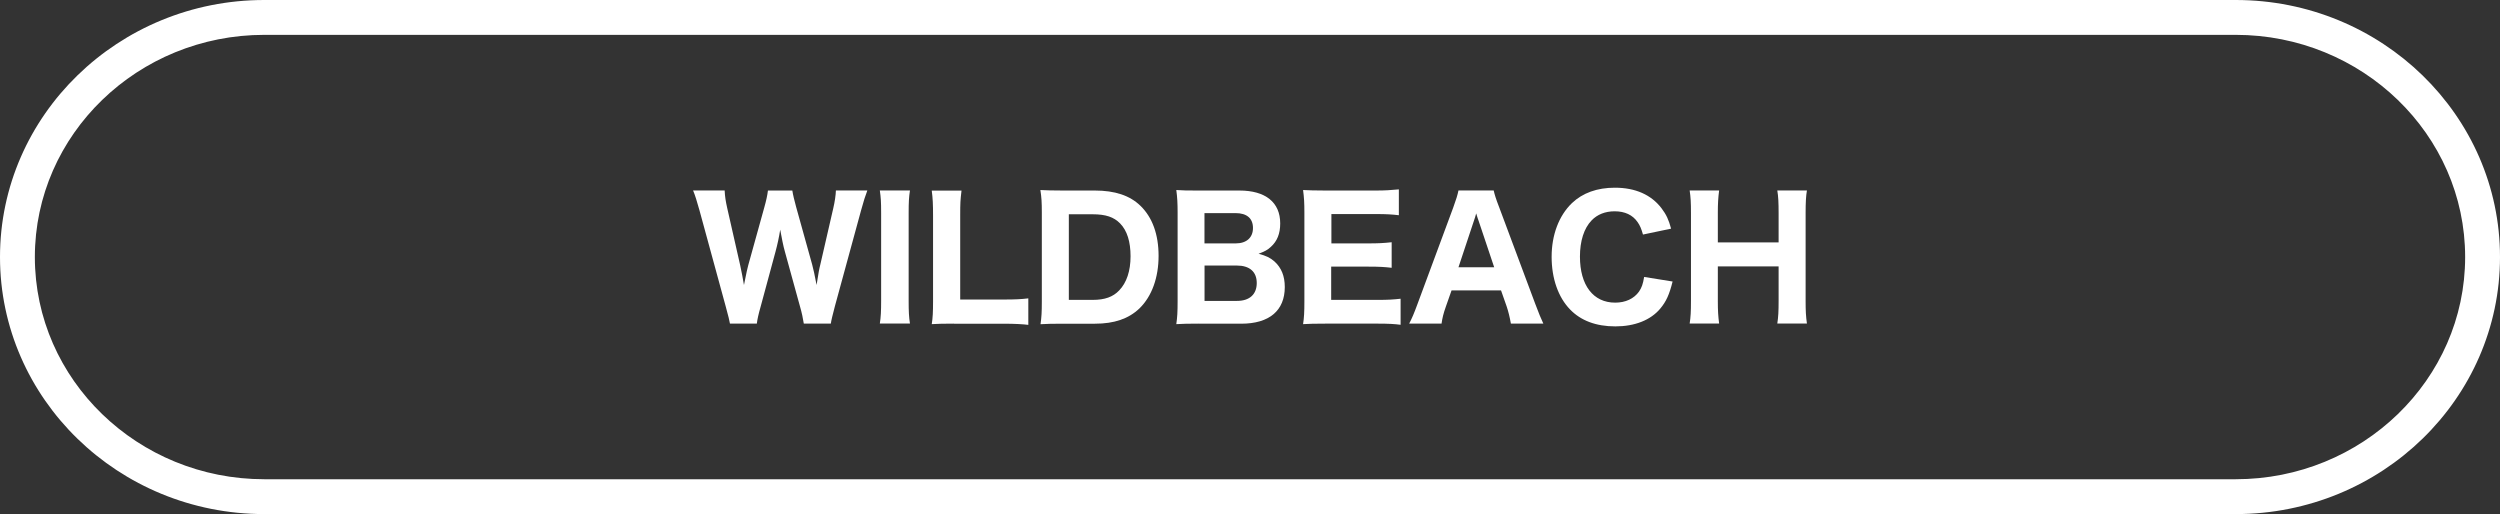
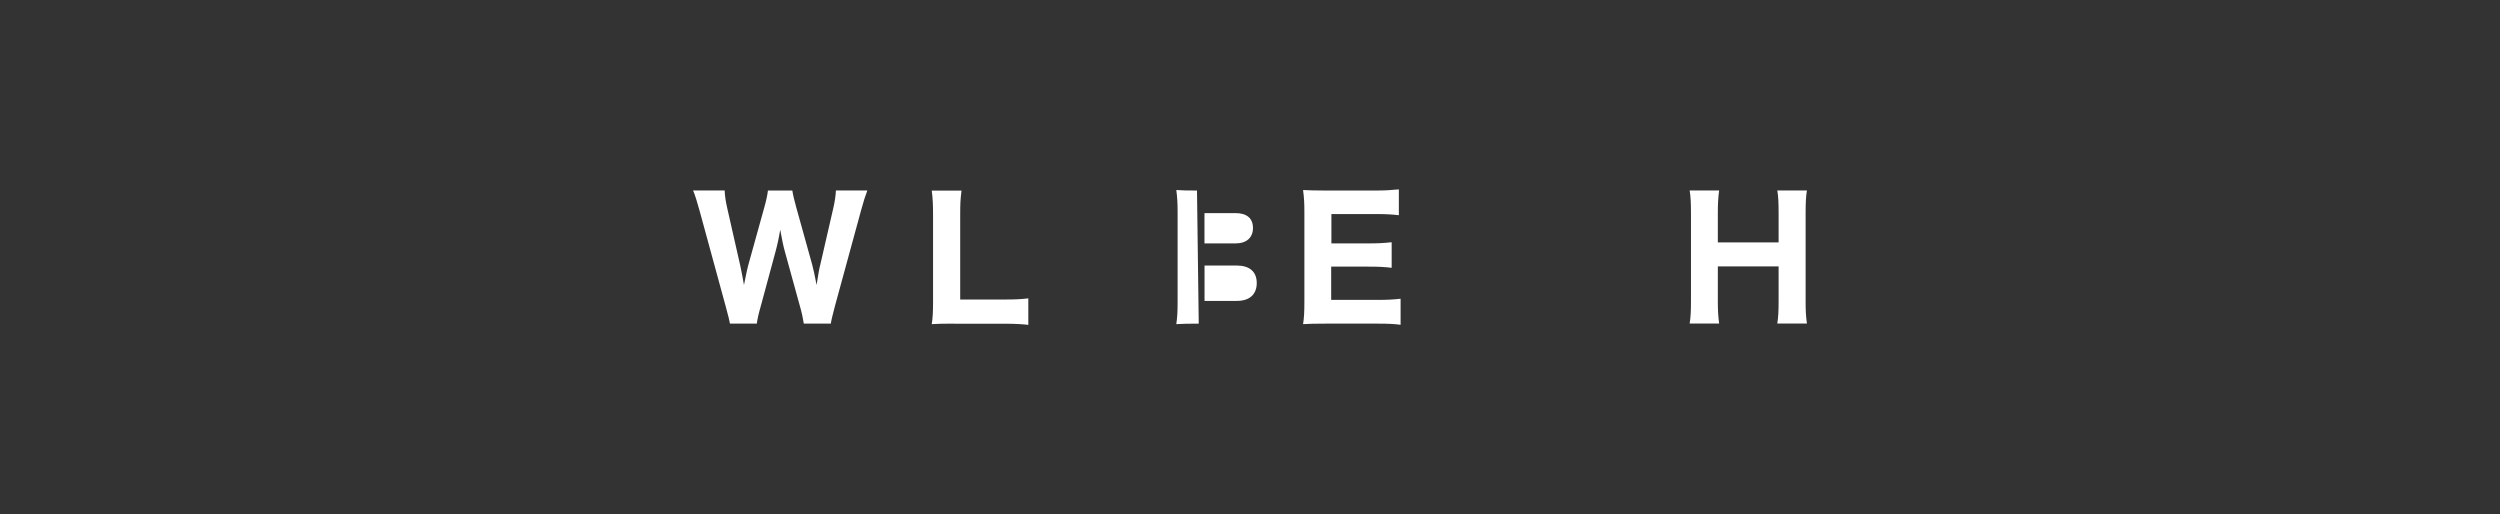
<svg xmlns="http://www.w3.org/2000/svg" viewBox="0 0 344.3 70.8">
  <rect x="0" y="0" width="344.3" height="70.8" fill="#333333" stroke="none" />
  <defs>
    <style>.d{fill:#fff;}</style>
  </defs>
  <g id="a" />
  <g id="b">
    <g id="c">
      <g>
        <path class="d" d="M110.7,44.57c-.09-.61-.29-1.58-.52-2.35l-2.08-7.55c-.23-.79-.45-1.94-.65-3.04-.16,1.02-.38,2.05-.65,3.04l-2.05,7.58c-.29,1.01-.45,1.74-.52,2.32h-3.7c-.11-.61-.16-.77-.59-2.39l-3.61-13.22c-.36-1.29-.61-2.1-.88-2.73h4.35c.04,.86,.14,1.47,.36,2.46l1.78,7.85c.13,.61,.41,1.98,.52,2.71,.38-1.92,.47-2.28,.59-2.73l2.21-7.96c.27-.95,.43-1.71,.5-2.32h3.36c.09,.59,.27,1.33,.52,2.25l2.21,7.94c.16,.56,.36,1.51,.61,2.82,.27-1.74,.36-2.21,.52-2.84l1.78-7.74c.2-.86,.34-1.78,.36-2.44h4.33c-.25,.65-.54,1.53-.86,2.73l-3.61,13.22c-.29,1.1-.5,1.94-.56,2.39h-3.72Z" />
-         <path class="d" d="M125.32,26.23c-.14,.9-.18,1.6-.18,3.11v12.11c0,1.44,.04,2.23,.18,3.11h-4.15c.14-.88,.18-1.71,.18-3.11v-12.11c0-1.56-.04-2.14-.18-3.11h4.15Z" />
        <path class="d" d="M131.39,44.57c-1.4,0-2.23,.02-3.07,.07,.14-.83,.18-1.71,.18-3.13v-11.79c0-1.56-.04-2.44-.18-3.47h4.1c-.16,1.38-.18,1.67-.18,3.43v11.57h6.04c1.56,0,2.34-.04,3.34-.16v3.65c-.65-.09-1.92-.16-3.34-.16h-6.9Z" />
-         <path class="d" d="M143.48,29.28c0-1.4-.04-2.1-.2-3.11,.9,.04,1.47,.07,3.09,.07h4.4c2.77,0,4.83,.68,6.29,2.1,1.65,1.6,2.5,3.95,2.5,6.9s-.9,5.55-2.64,7.24c-1.49,1.42-3.47,2.1-6.13,2.1h-4.42c-1.53,0-2.14,.02-3.07,.07,.14-.97,.18-1.67,.18-3.11v-12.25Zm7.01,12.02c1.67,0,2.8-.41,3.65-1.31,1.02-1.06,1.56-2.68,1.56-4.69s-.47-3.54-1.44-4.53c-.86-.88-1.98-1.26-3.79-1.26h-3.27v11.79h3.29Z" />
-         <path class="d" d="M165.09,44.57c-1.49,0-2.14,.02-3.09,.07,.14-.99,.18-1.65,.18-3.18v-12.25c0-1.13-.04-2.03-.18-3.04,1.13,.07,1.38,.07,3.07,.07h5.62c3.59,0,5.62,1.62,5.62,4.53,0,1.42-.43,2.46-1.29,3.23-.45,.43-.86,.63-1.69,.95,1.04,.27,1.6,.54,2.19,1.06,.95,.86,1.42,2.01,1.42,3.52,0,3.25-2.14,5.05-6,5.05h-5.84Zm5.1-11.05c1.49,0,2.37-.81,2.37-2.12s-.83-2.05-2.39-2.05h-4.29v4.17h4.31Zm-4.31,7.92h4.49c1.71,0,2.71-.9,2.71-2.46s-.99-2.41-2.75-2.41h-4.44v4.87Z" />
+         <path class="d" d="M165.09,44.57c-1.49,0-2.14,.02-3.09,.07,.14-.99,.18-1.65,.18-3.18v-12.25c0-1.13-.04-2.03-.18-3.04,1.13,.07,1.38,.07,3.07,.07h5.62h-5.84Zm5.1-11.05c1.49,0,2.37-.81,2.37-2.12s-.83-2.05-2.39-2.05h-4.29v4.17h4.31Zm-4.31,7.92h4.49c1.71,0,2.71-.9,2.71-2.46s-.99-2.41-2.75-2.41h-4.44v4.87Z" />
        <path class="d" d="M192.9,44.73c-.83-.11-1.67-.16-3.13-.16h-7.22c-1.53,0-2.17,.02-3.09,.07,.14-.9,.18-1.69,.18-3.13v-12.25c0-1.29-.04-2.03-.18-3.09,.92,.04,1.51,.07,3.07,.07h6.99c1.22,0,1.98-.05,3.13-.16v3.56c-.95-.11-1.71-.16-3.13-.16h-6.16v4.04h5.14c1.26,0,2.1-.04,3.16-.16v3.52c-.97-.11-1.67-.16-3.16-.16h-5.17v4.58h6.45c1.4,0,2.12-.05,3.11-.16v3.59Z" />
-         <path class="d" d="M208.08,44.57c-.16-.92-.36-1.71-.59-2.39l-.77-2.19h-6.81l-.77,2.19c-.36,1.01-.5,1.62-.61,2.39h-4.46c.36-.68,.68-1.42,1.15-2.71l4.92-13.28c.41-1.13,.59-1.71,.72-2.35h4.85c.14,.59,.27,1.06,.77,2.35l4.96,13.28c.43,1.15,.83,2.14,1.11,2.71h-4.47Zm-4.44-14.14c-.07-.2-.16-.43-.34-1.04-.13,.47-.16,.59-.32,1.04l-2.12,6.38h4.92l-2.14-6.38Z" />
-         <path class="d" d="M226.27,32.3c-.23-.81-.41-1.24-.74-1.71-.68-.99-1.76-1.49-3.16-1.49-1.29,0-2.39,.43-3.18,1.26-1.04,1.08-1.6,2.82-1.6,4.98,0,3.95,1.83,6.34,4.85,6.34,1.42,0,2.59-.54,3.29-1.53,.36-.54,.54-1.01,.7-2.01l3.92,.63c-.45,1.8-.88,2.75-1.69,3.72-1.33,1.6-3.52,2.46-6.2,2.46s-4.76-.81-6.22-2.32c-1.65-1.69-2.55-4.29-2.55-7.26s.97-5.64,2.8-7.4c1.47-1.4,3.47-2.12,5.91-2.12,2.82,0,5.01,.97,6.43,2.84,.65,.86,.99,1.58,1.31,2.8l-3.86,.81Z" />
        <path class="d" d="M248.85,26.23c-.13,.72-.18,1.69-.18,3.09v12.13c0,1.38,.04,2.1,.18,3.11h-4.08c.14-.92,.18-1.67,.18-3.11v-4.76h-8.37v4.76c0,1.38,.05,2.12,.18,3.11h-4.06c.14-.9,.18-1.65,.18-3.11v-12.11c0-1.44-.04-2.19-.18-3.11h4.06c-.13,.97-.18,1.8-.18,3.09v4.06h8.37v-4.04c0-1.42-.04-2.28-.18-3.11h4.08Z" />
      </g>
-       <path class="d" d="M307.9,70.8H36.4C16.3,70.8,0,54.9,0,35.4S16.3,0,36.4,0H307.9c20.1,0,36.4,15.9,36.4,35.4s-16.3,35.4-36.4,35.4M36.4,4.8c-17.4,0-31.6,13.7-31.6,30.6s14.2,30.6,31.6,30.6H307.9c17.4,0,31.6-13.7,31.6-30.6s-14.2-30.6-31.6-30.6H36.4Z" />
    </g>
  </g>
</svg>